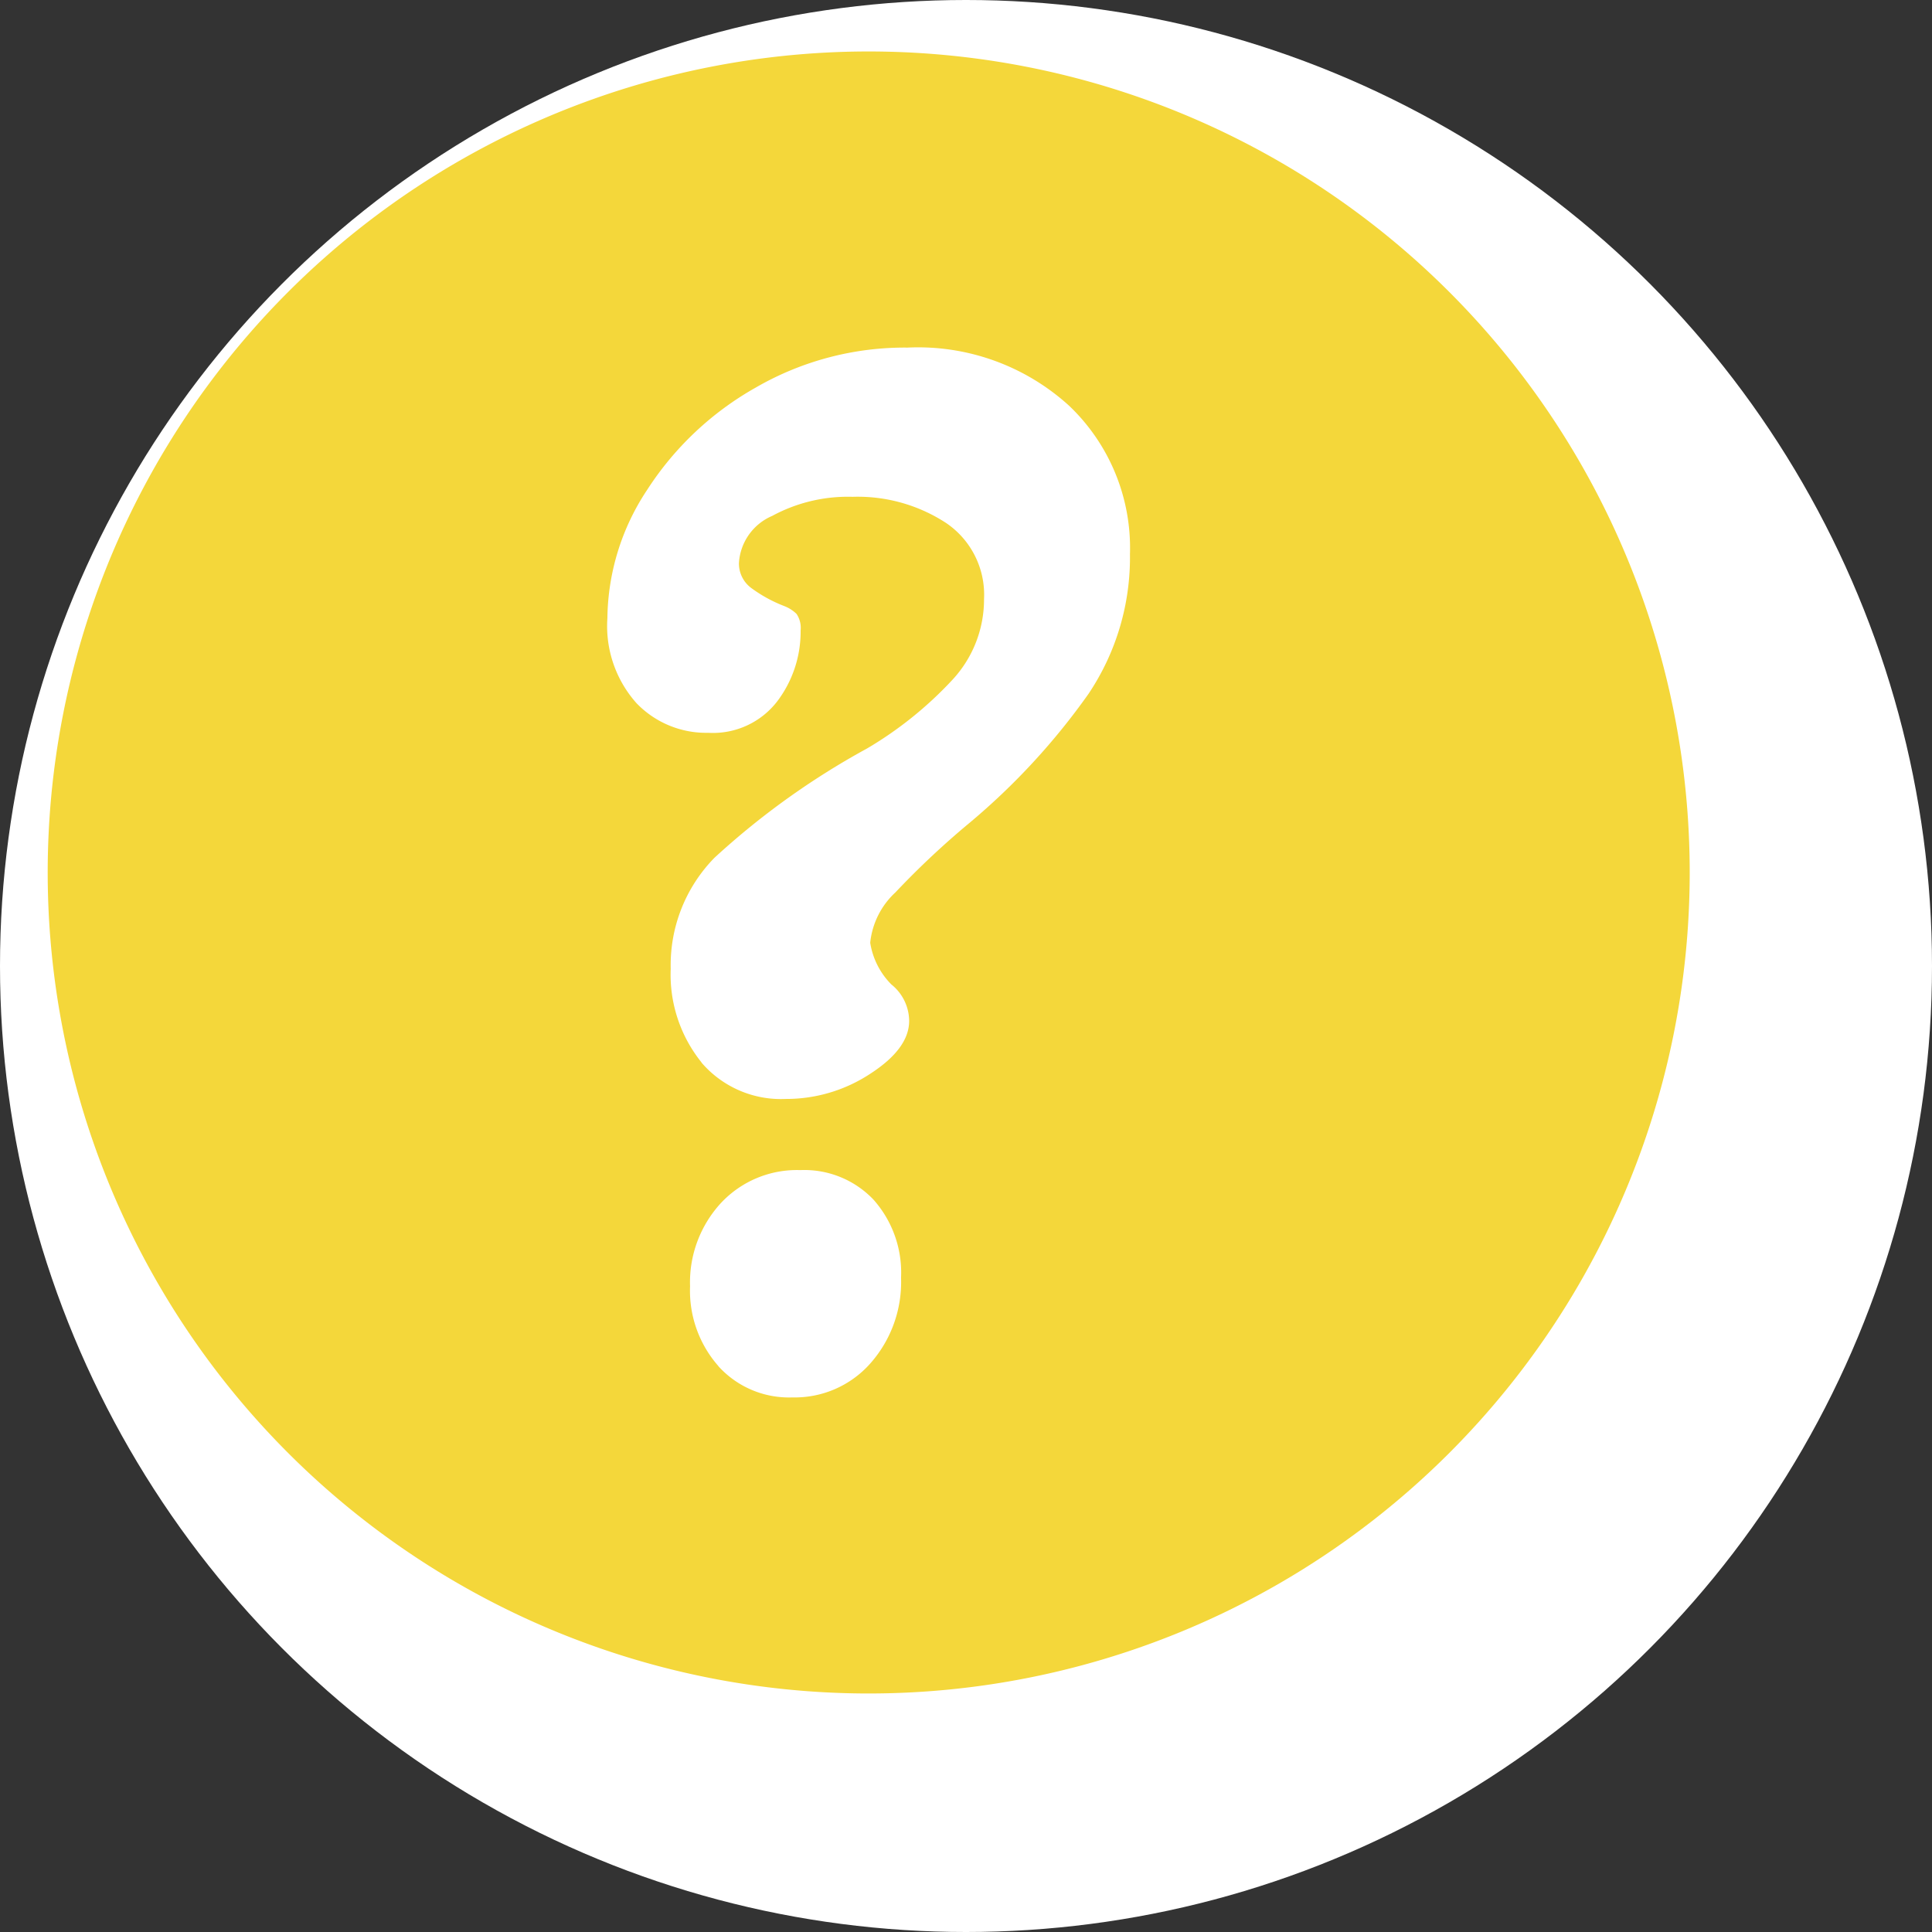
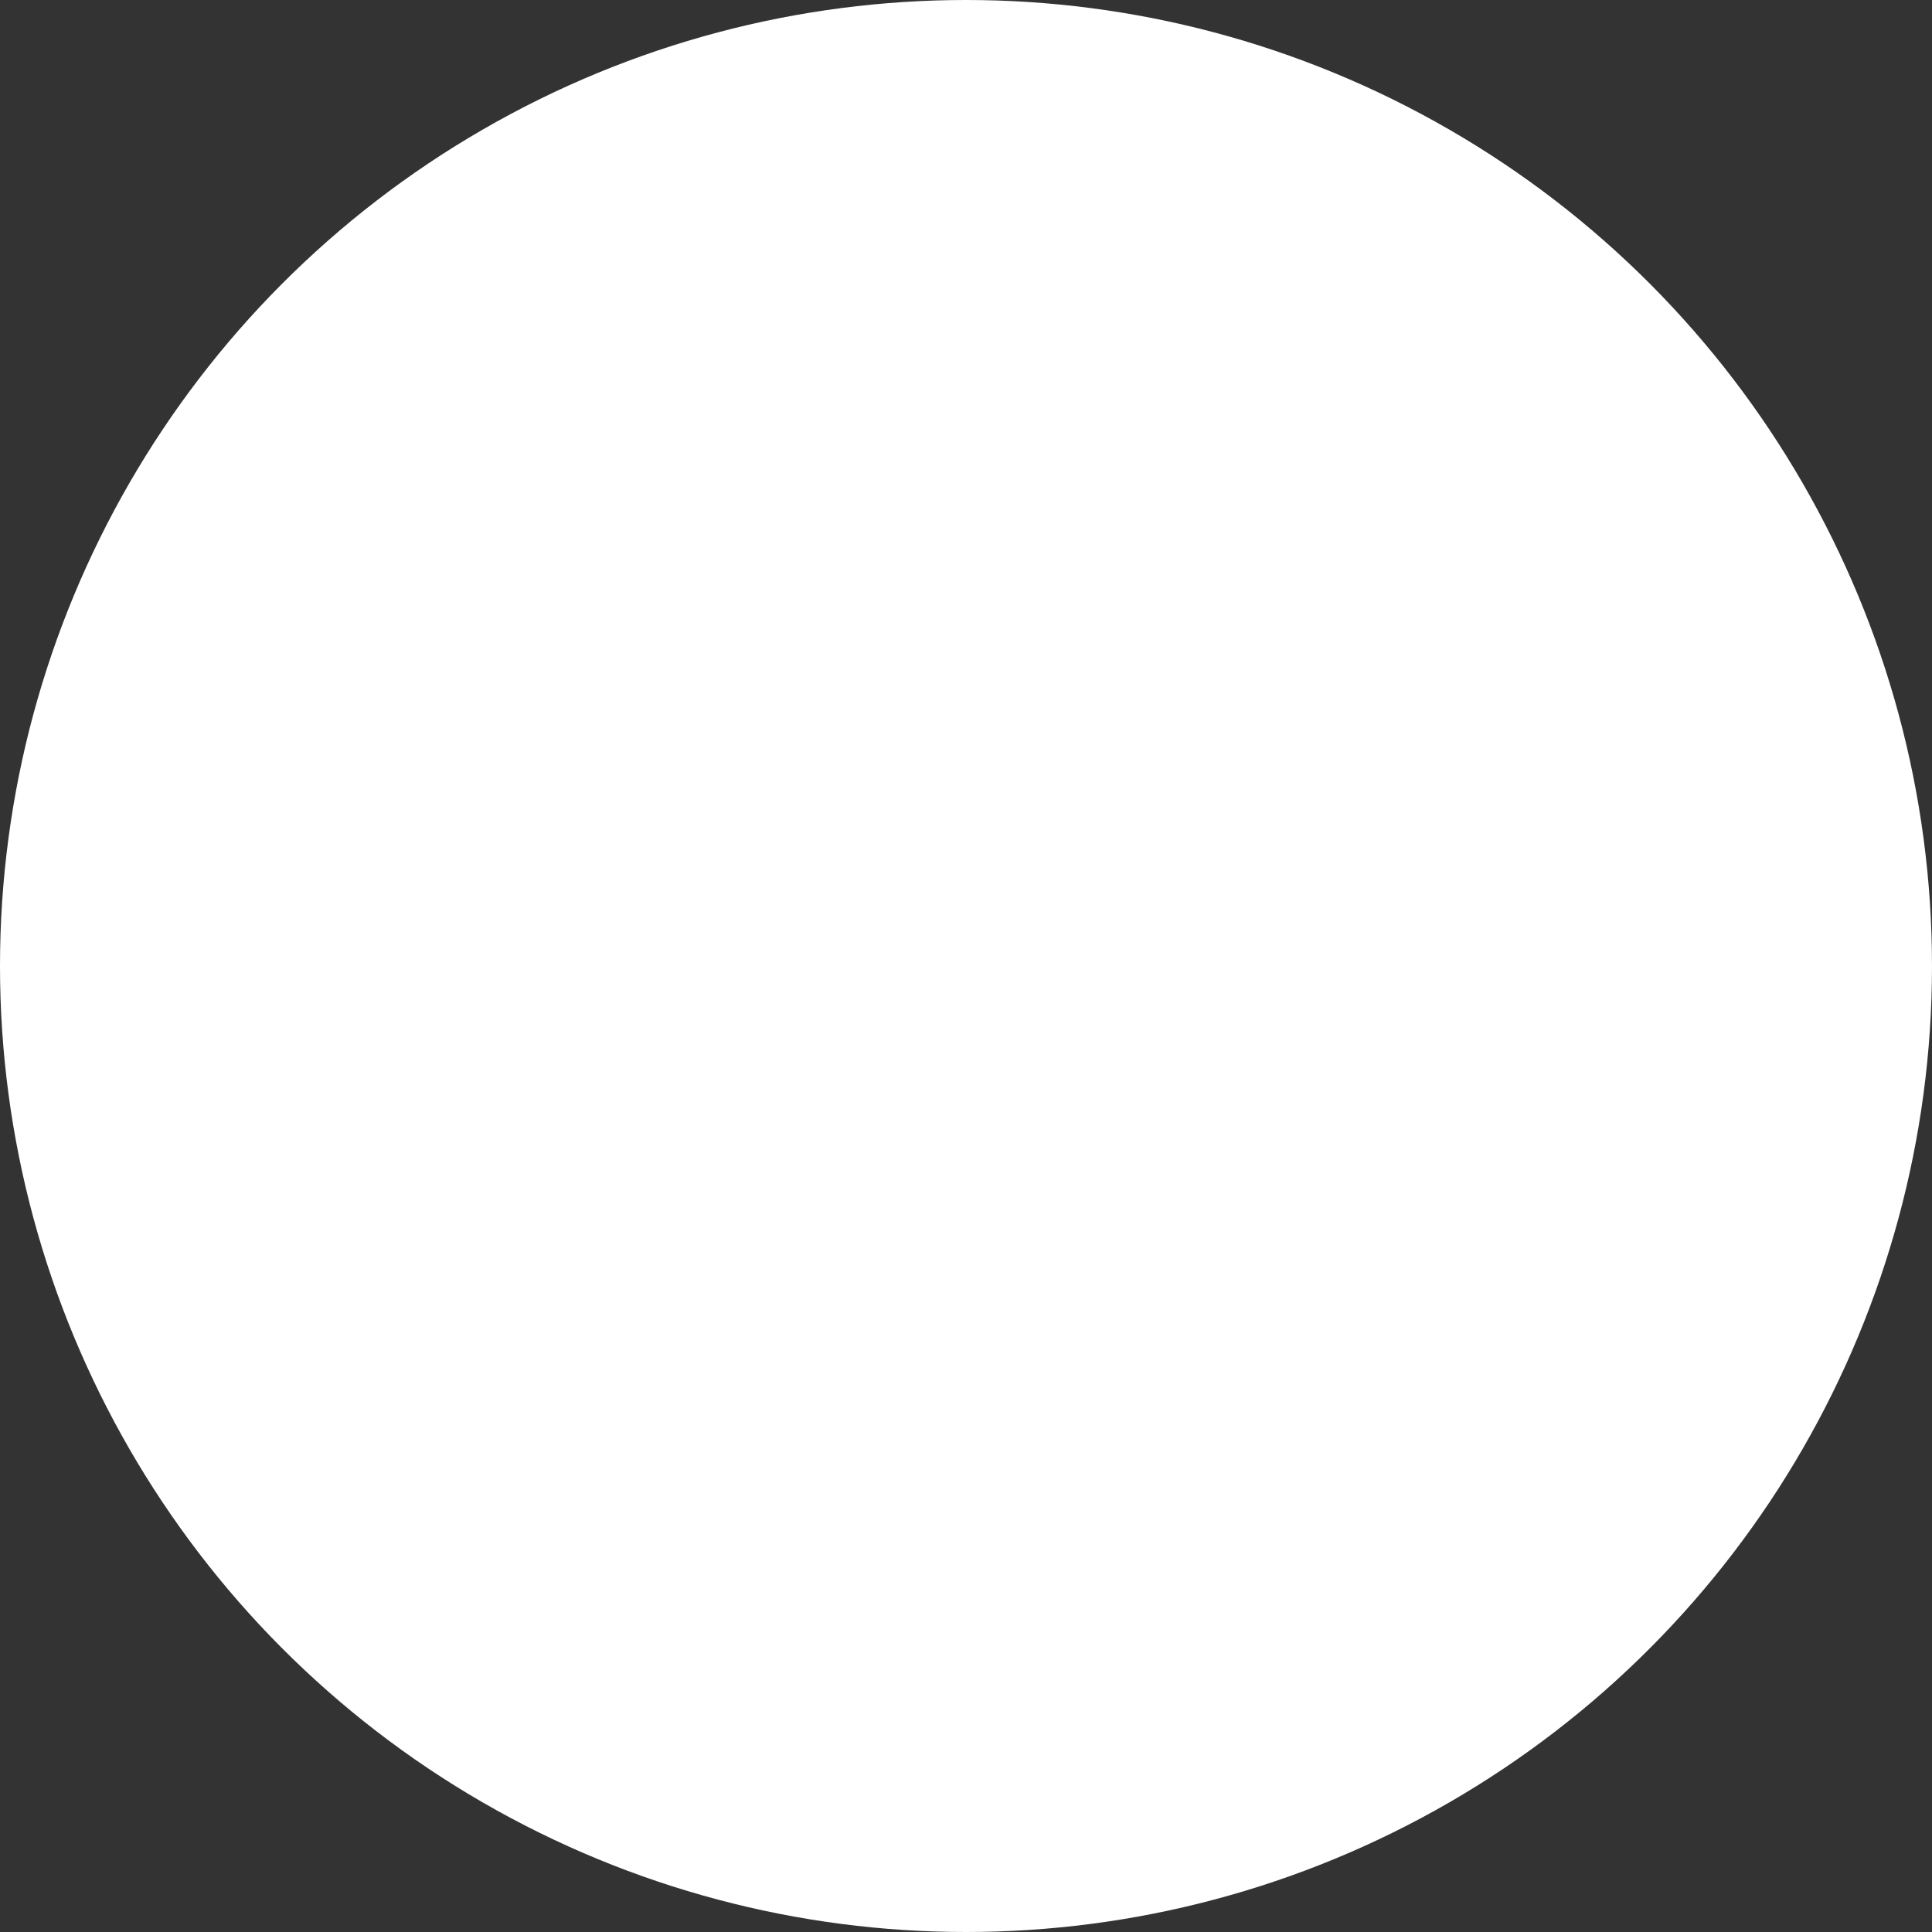
<svg xmlns="http://www.w3.org/2000/svg" width="81" height="81" viewBox="0 0 81 81">
  <rect x="0" y="0" width="81" height="81" fill="#333333" stroke="none" />
  <defs>
    <clipPath id="clip-path">
-       <rect id="Rectangle_1257" data-name="Rectangle 1257" width="69" height="69" fill="none" />
-     </clipPath>
+       </clipPath>
  </defs>
  <g id="Groupe_2574" data-name="Groupe 2574" transform="translate(-1527.745 -3255.218)">
    <circle id="Ellipse_67" data-name="Ellipse 67" cx="40.5" cy="40.5" r="40.5" transform="translate(1527.745 3255.218)" fill="#fff" />
    <g id="Groupe_2373" data-name="Groupe 2373" transform="translate(1529.745 3257.218)" clip-path="url(#clip-path)">
-       <path id="Tracé_600" data-name="Tracé 600" d="M68.842,34.421A34.421,34.421,0,1,0,34.421,68.842,34.421,34.421,0,0,0,68.842,34.421" transform="translate(0 0.158)" fill="#f4d73a" />
-       <path id="Tracé_601" data-name="Tracé 601" d="M181.723,124.029a5.869,5.869,0,0,1-1.293-3.928,6.427,6.427,0,0,1,1.837-4.656,32.3,32.3,0,0,1,6.4-4.583,15.879,15.879,0,0,0,3.572-2.874,4.948,4.948,0,0,0,1.327-3.383,3.63,3.63,0,0,0-1.6-3.2,6.779,6.779,0,0,0-3.912-1.091,6.664,6.664,0,0,0-3.368.8,2.3,2.3,0,0,0-1.395,1.964,1.274,1.274,0,0,0,.51,1.055,5.912,5.912,0,0,0,1.395.764,1.529,1.529,0,0,1,.51.327,1.04,1.04,0,0,1,.17.691,4.83,4.83,0,0,1-.987,2.983A3.4,3.4,0,0,1,182,110.208,4.048,4.048,0,0,1,179,108.971a4.852,4.852,0,0,1-1.225-3.565,9.9,9.9,0,0,1,1.667-5.383A13.01,13.01,0,0,1,184,95.731a12.48,12.48,0,0,1,6.362-1.673,9.4,9.4,0,0,1,6.77,2.437,8.228,8.228,0,0,1,2.552,6.22,10.257,10.257,0,0,1-1.735,5.856,28.459,28.459,0,0,1-5,5.42,35.356,35.356,0,0,0-3.1,2.91,3.332,3.332,0,0,0-1.055,2.11,3.182,3.182,0,0,0,.885,1.746,1.978,1.978,0,0,1,.748,1.528q0,1.164-1.633,2.219a6.4,6.4,0,0,1-3.538,1.055,4.388,4.388,0,0,1-3.538-1.528m.714,12.731a4.78,4.78,0,0,1-1.191-3.346,4.91,4.91,0,0,1,1.293-3.492,4.361,4.361,0,0,1,3.334-1.382,4,4,0,0,1,3.062,1.237,4.6,4.6,0,0,1,1.157,3.274,5.144,5.144,0,0,1-1.293,3.6,4.23,4.23,0,0,1-3.266,1.419,3.989,3.989,0,0,1-3.1-1.309" transform="translate(-154.31 -81.485)" fill="#fff" />
-     </g>
+       </g>
  </g>
</svg>